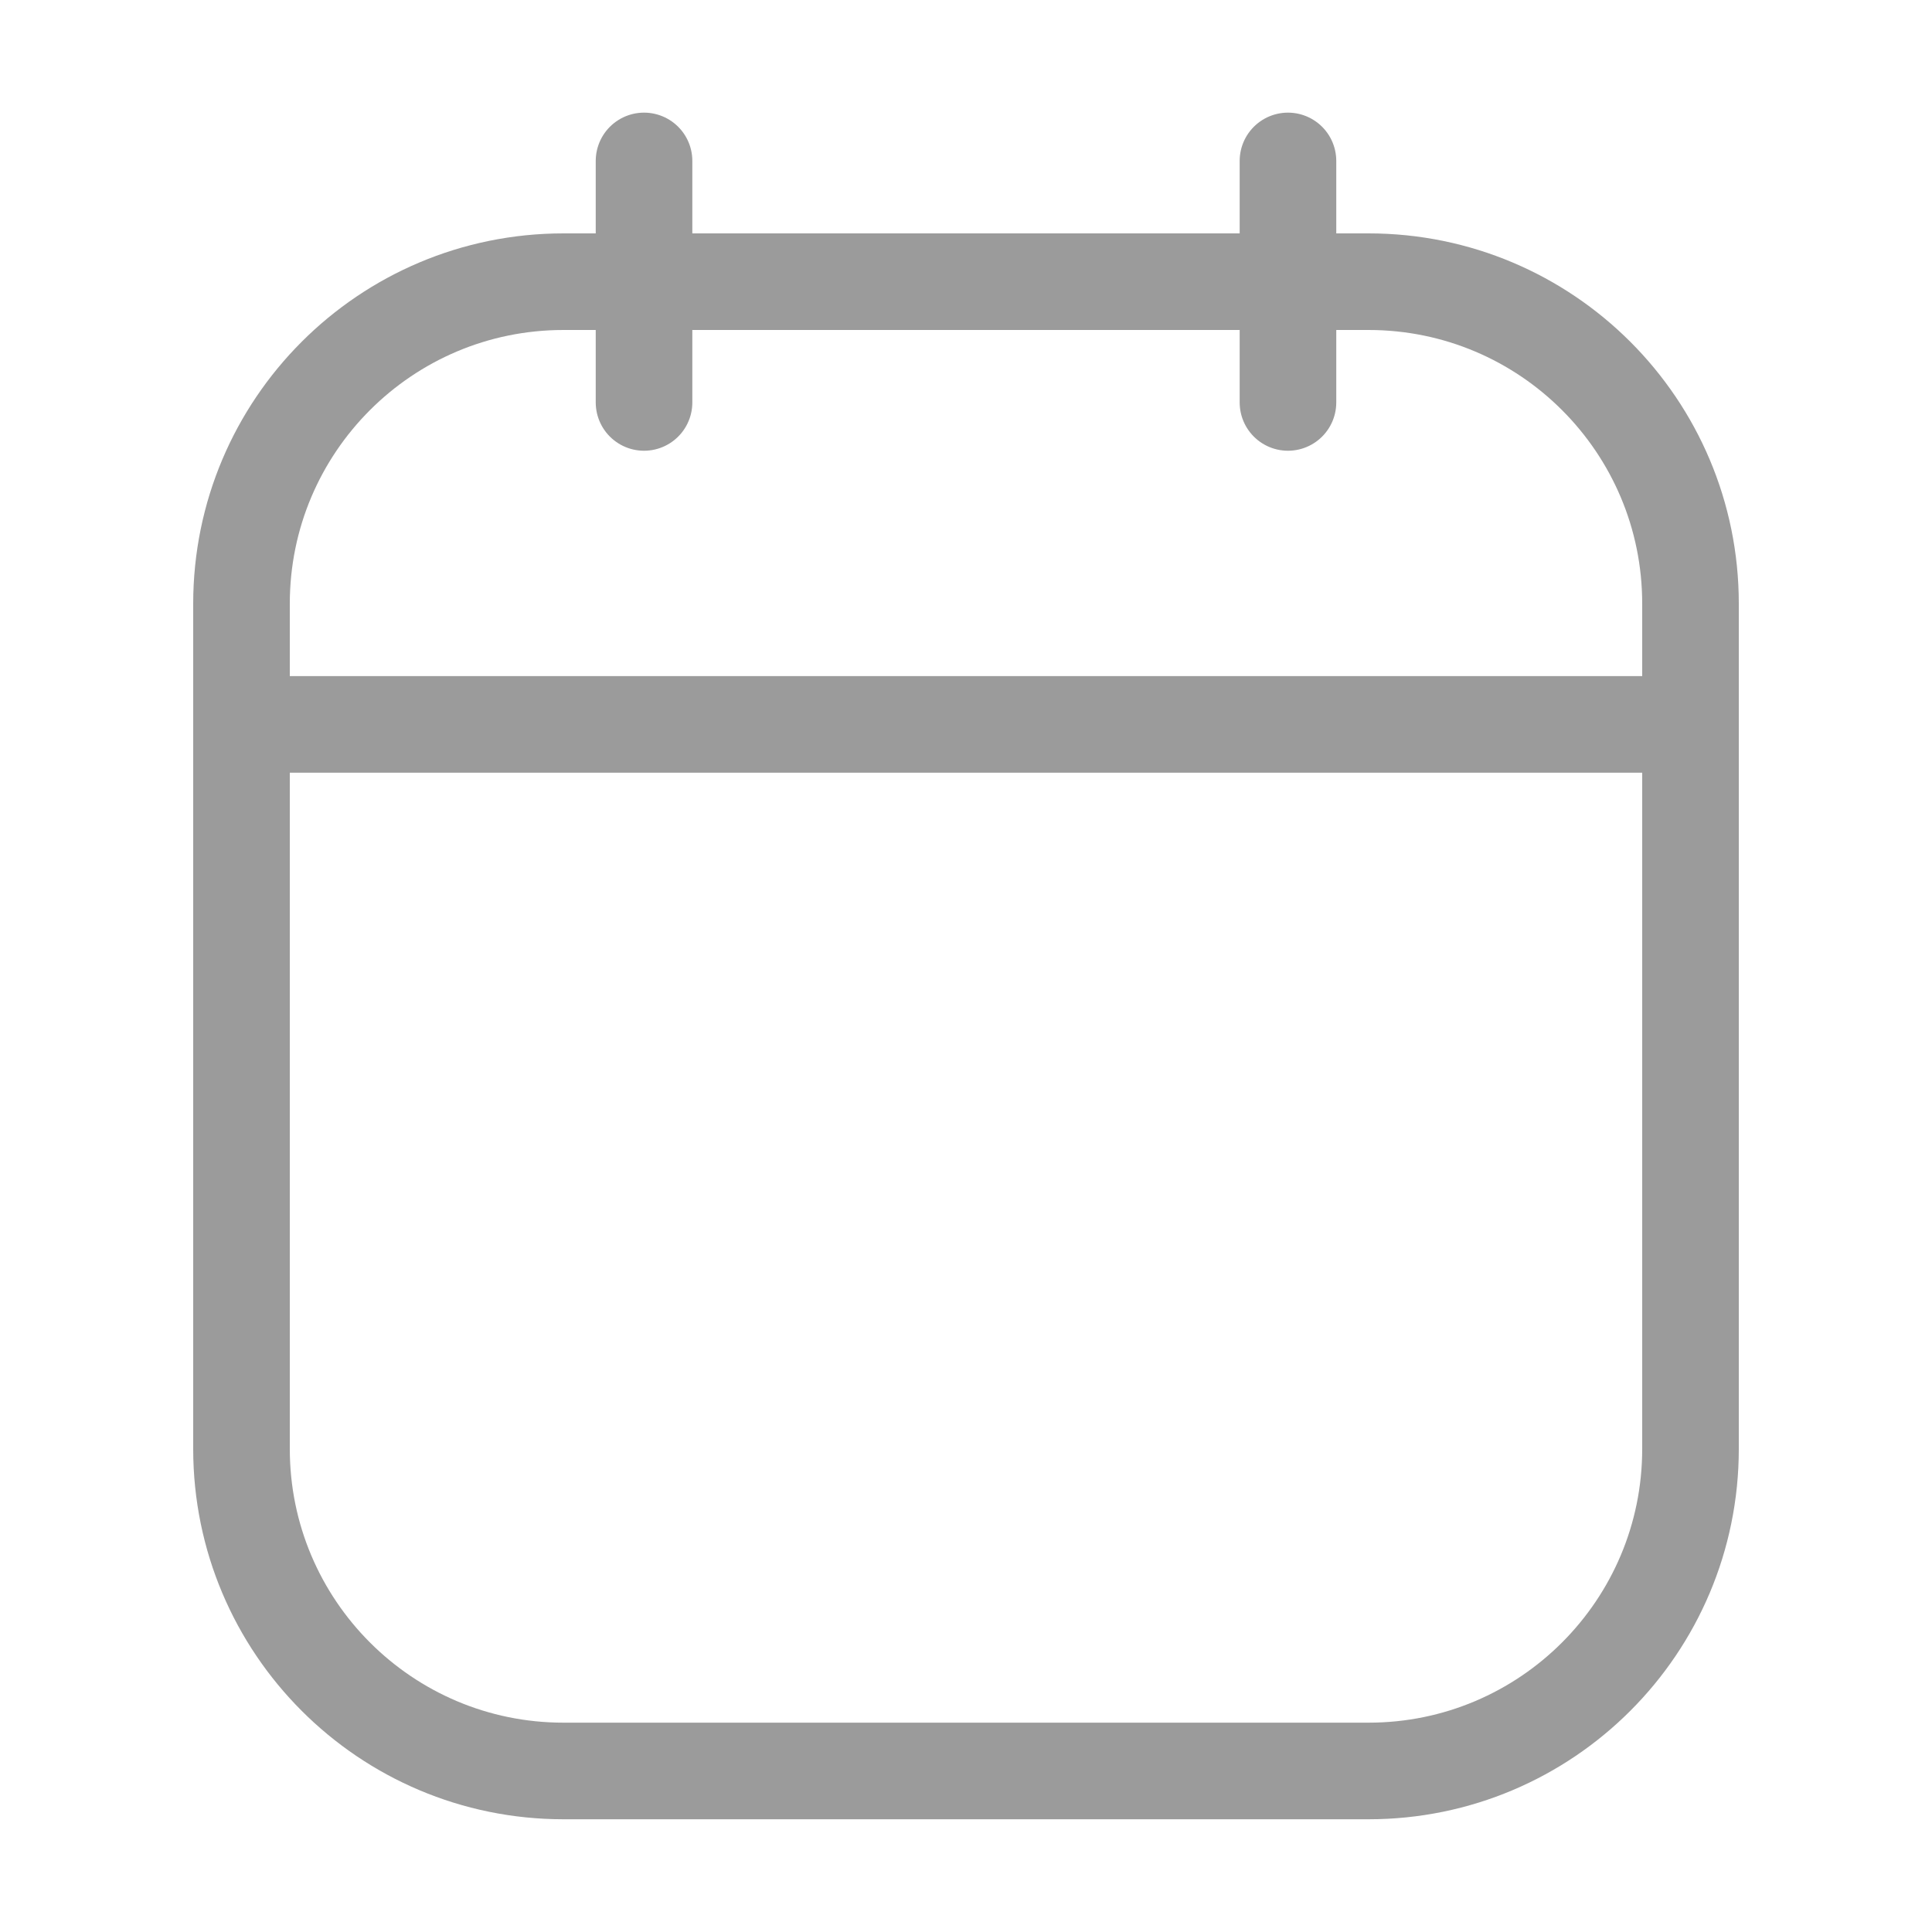
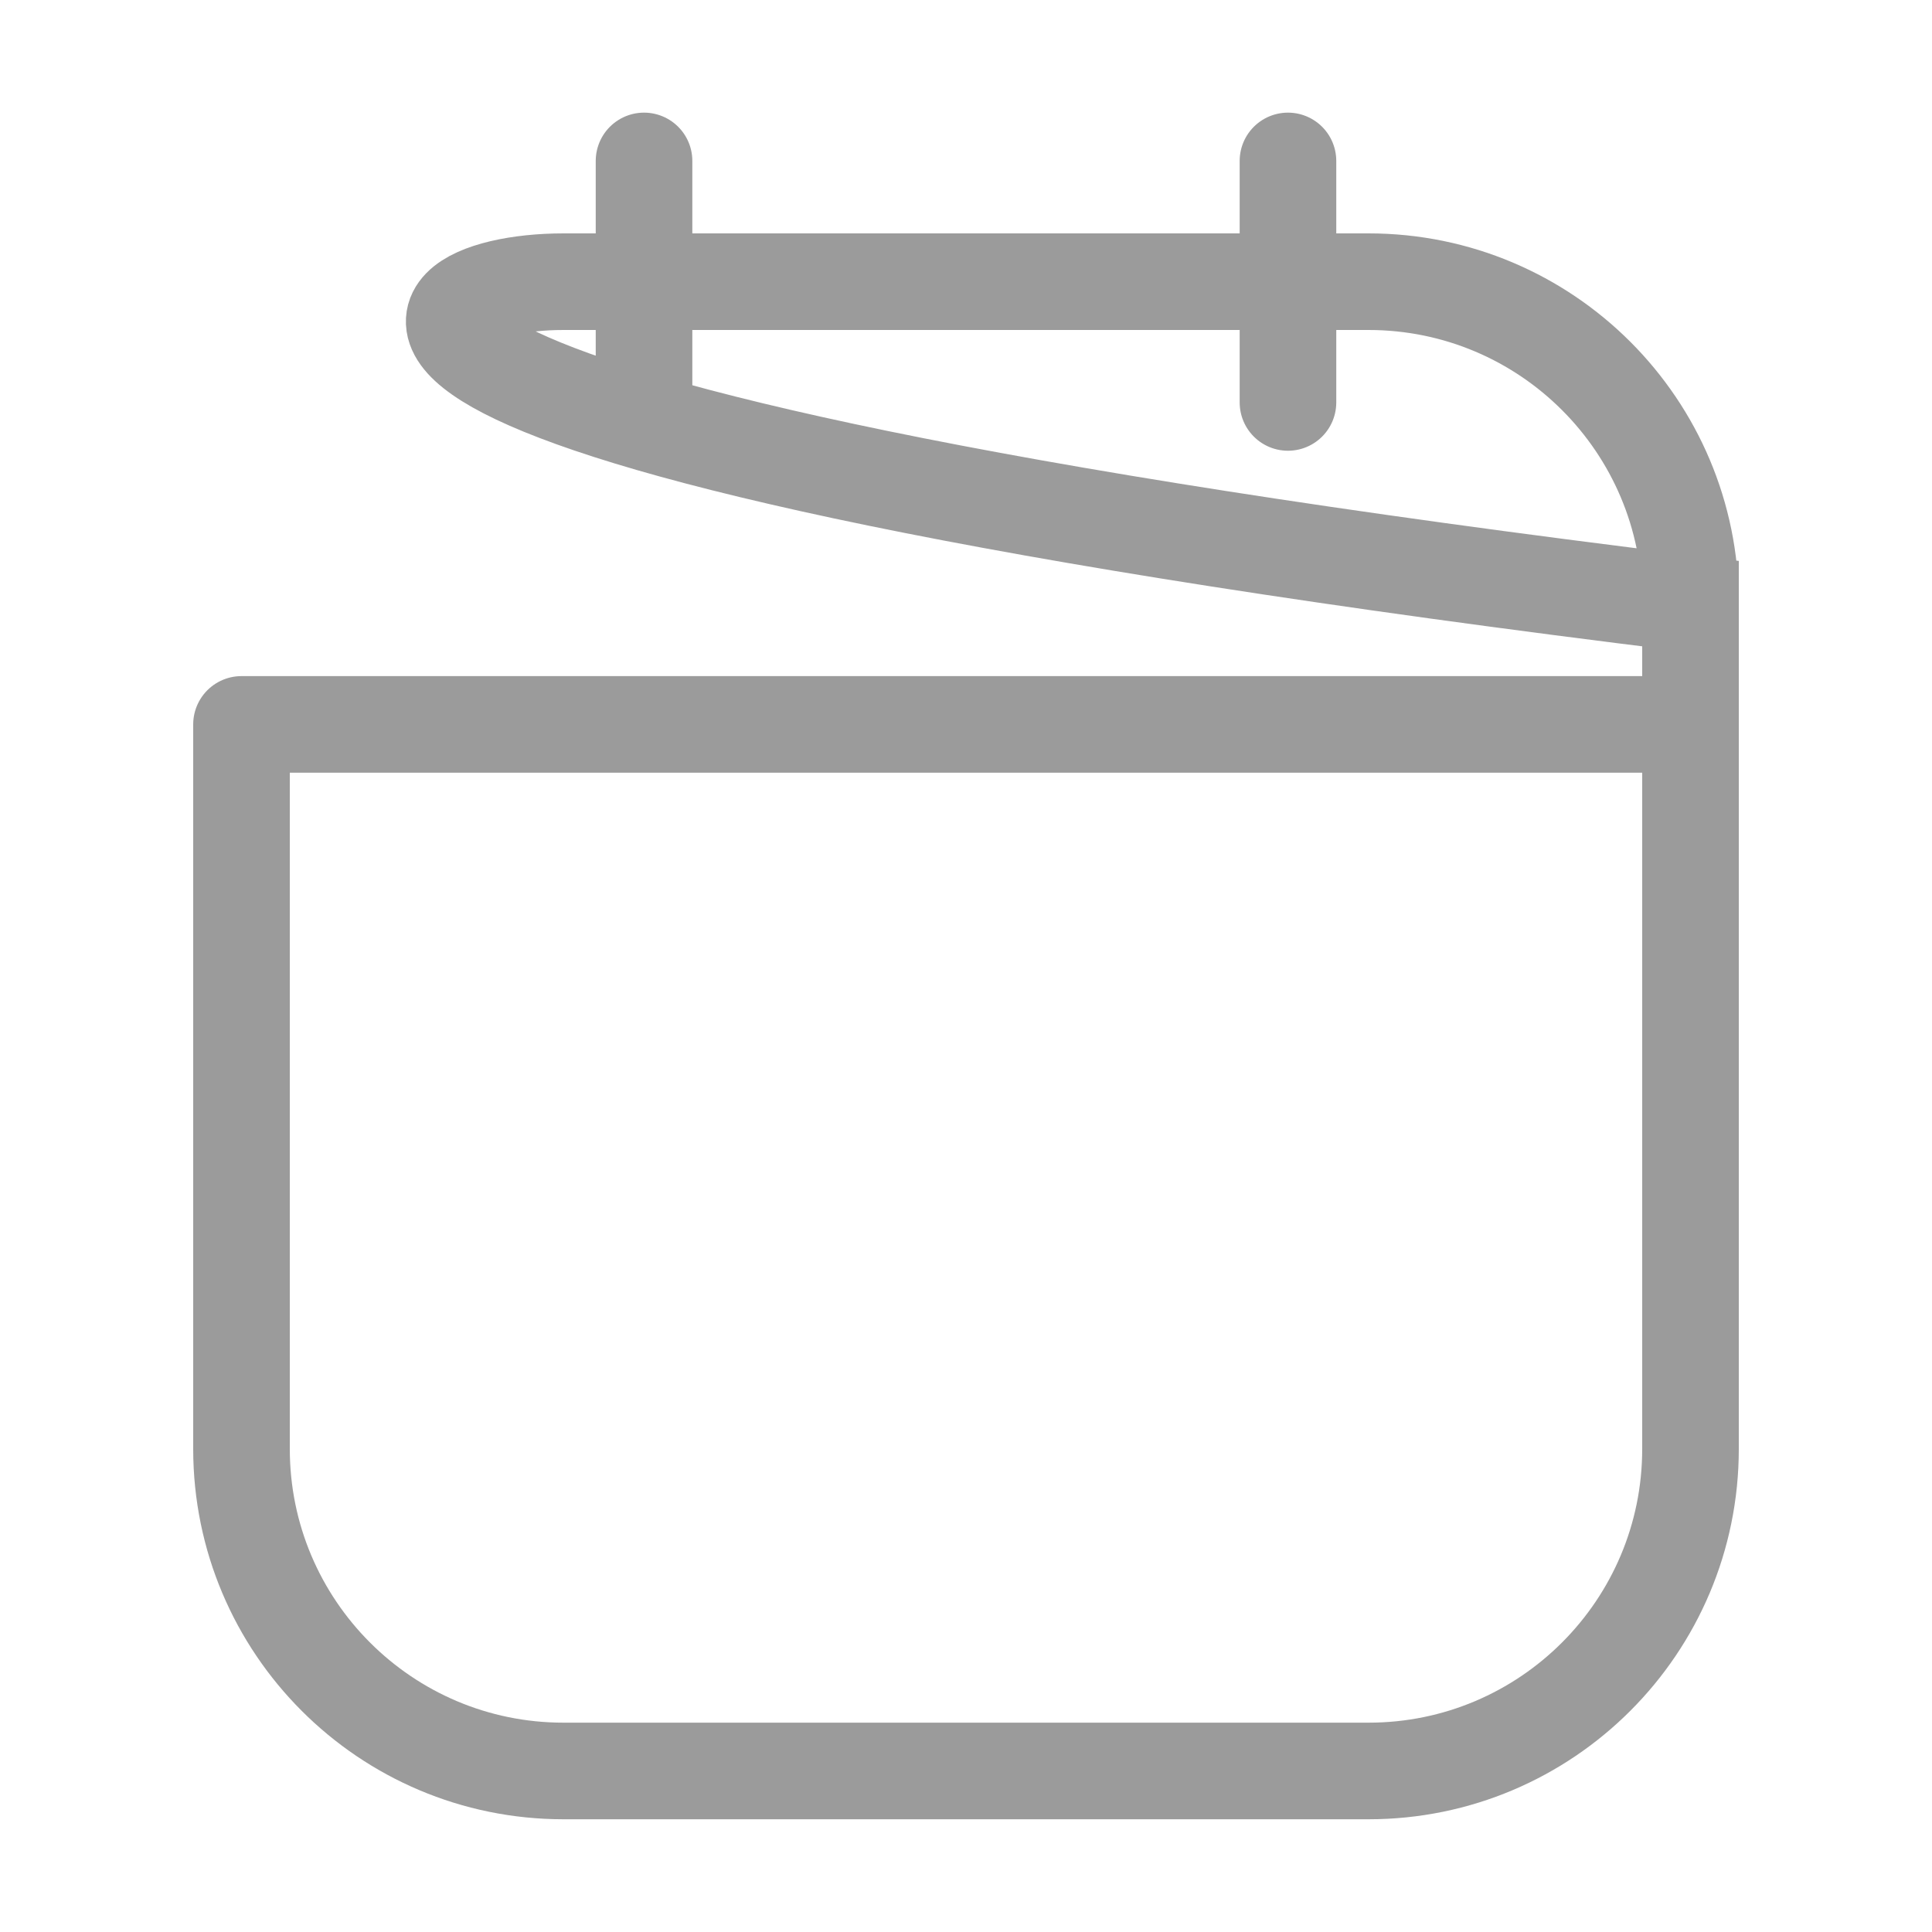
<svg xmlns="http://www.w3.org/2000/svg" width="20" height="20" viewBox="0 0 20 20" fill="none">
-   <path d="M2.5 7.499V14.999C2.5 16.84 3.992 18.333 5.833 18.333H14.167C16.008 18.333 17.5 16.84 17.5 14.999V7.499M2.5 7.499V6.249C2.5 4.408 3.992 2.916 5.833 2.916H14.167C16.008 2.916 17.5 4.408 17.5 6.249V7.499M2.5 7.499H17.5M13.333 1.666V4.166M6.667 1.666V4.166" stroke="#9B9B9B" stroke-linecap="round" />
+   <path d="M2.5 7.499V14.999C2.5 16.84 3.992 18.333 5.833 18.333H14.167C16.008 18.333 17.5 16.84 17.5 14.999V7.499V6.249C2.5 4.408 3.992 2.916 5.833 2.916H14.167C16.008 2.916 17.5 4.408 17.5 6.249V7.499M2.5 7.499H17.5M13.333 1.666V4.166M6.667 1.666V4.166" stroke="#9B9B9B" stroke-linecap="round" />
</svg>